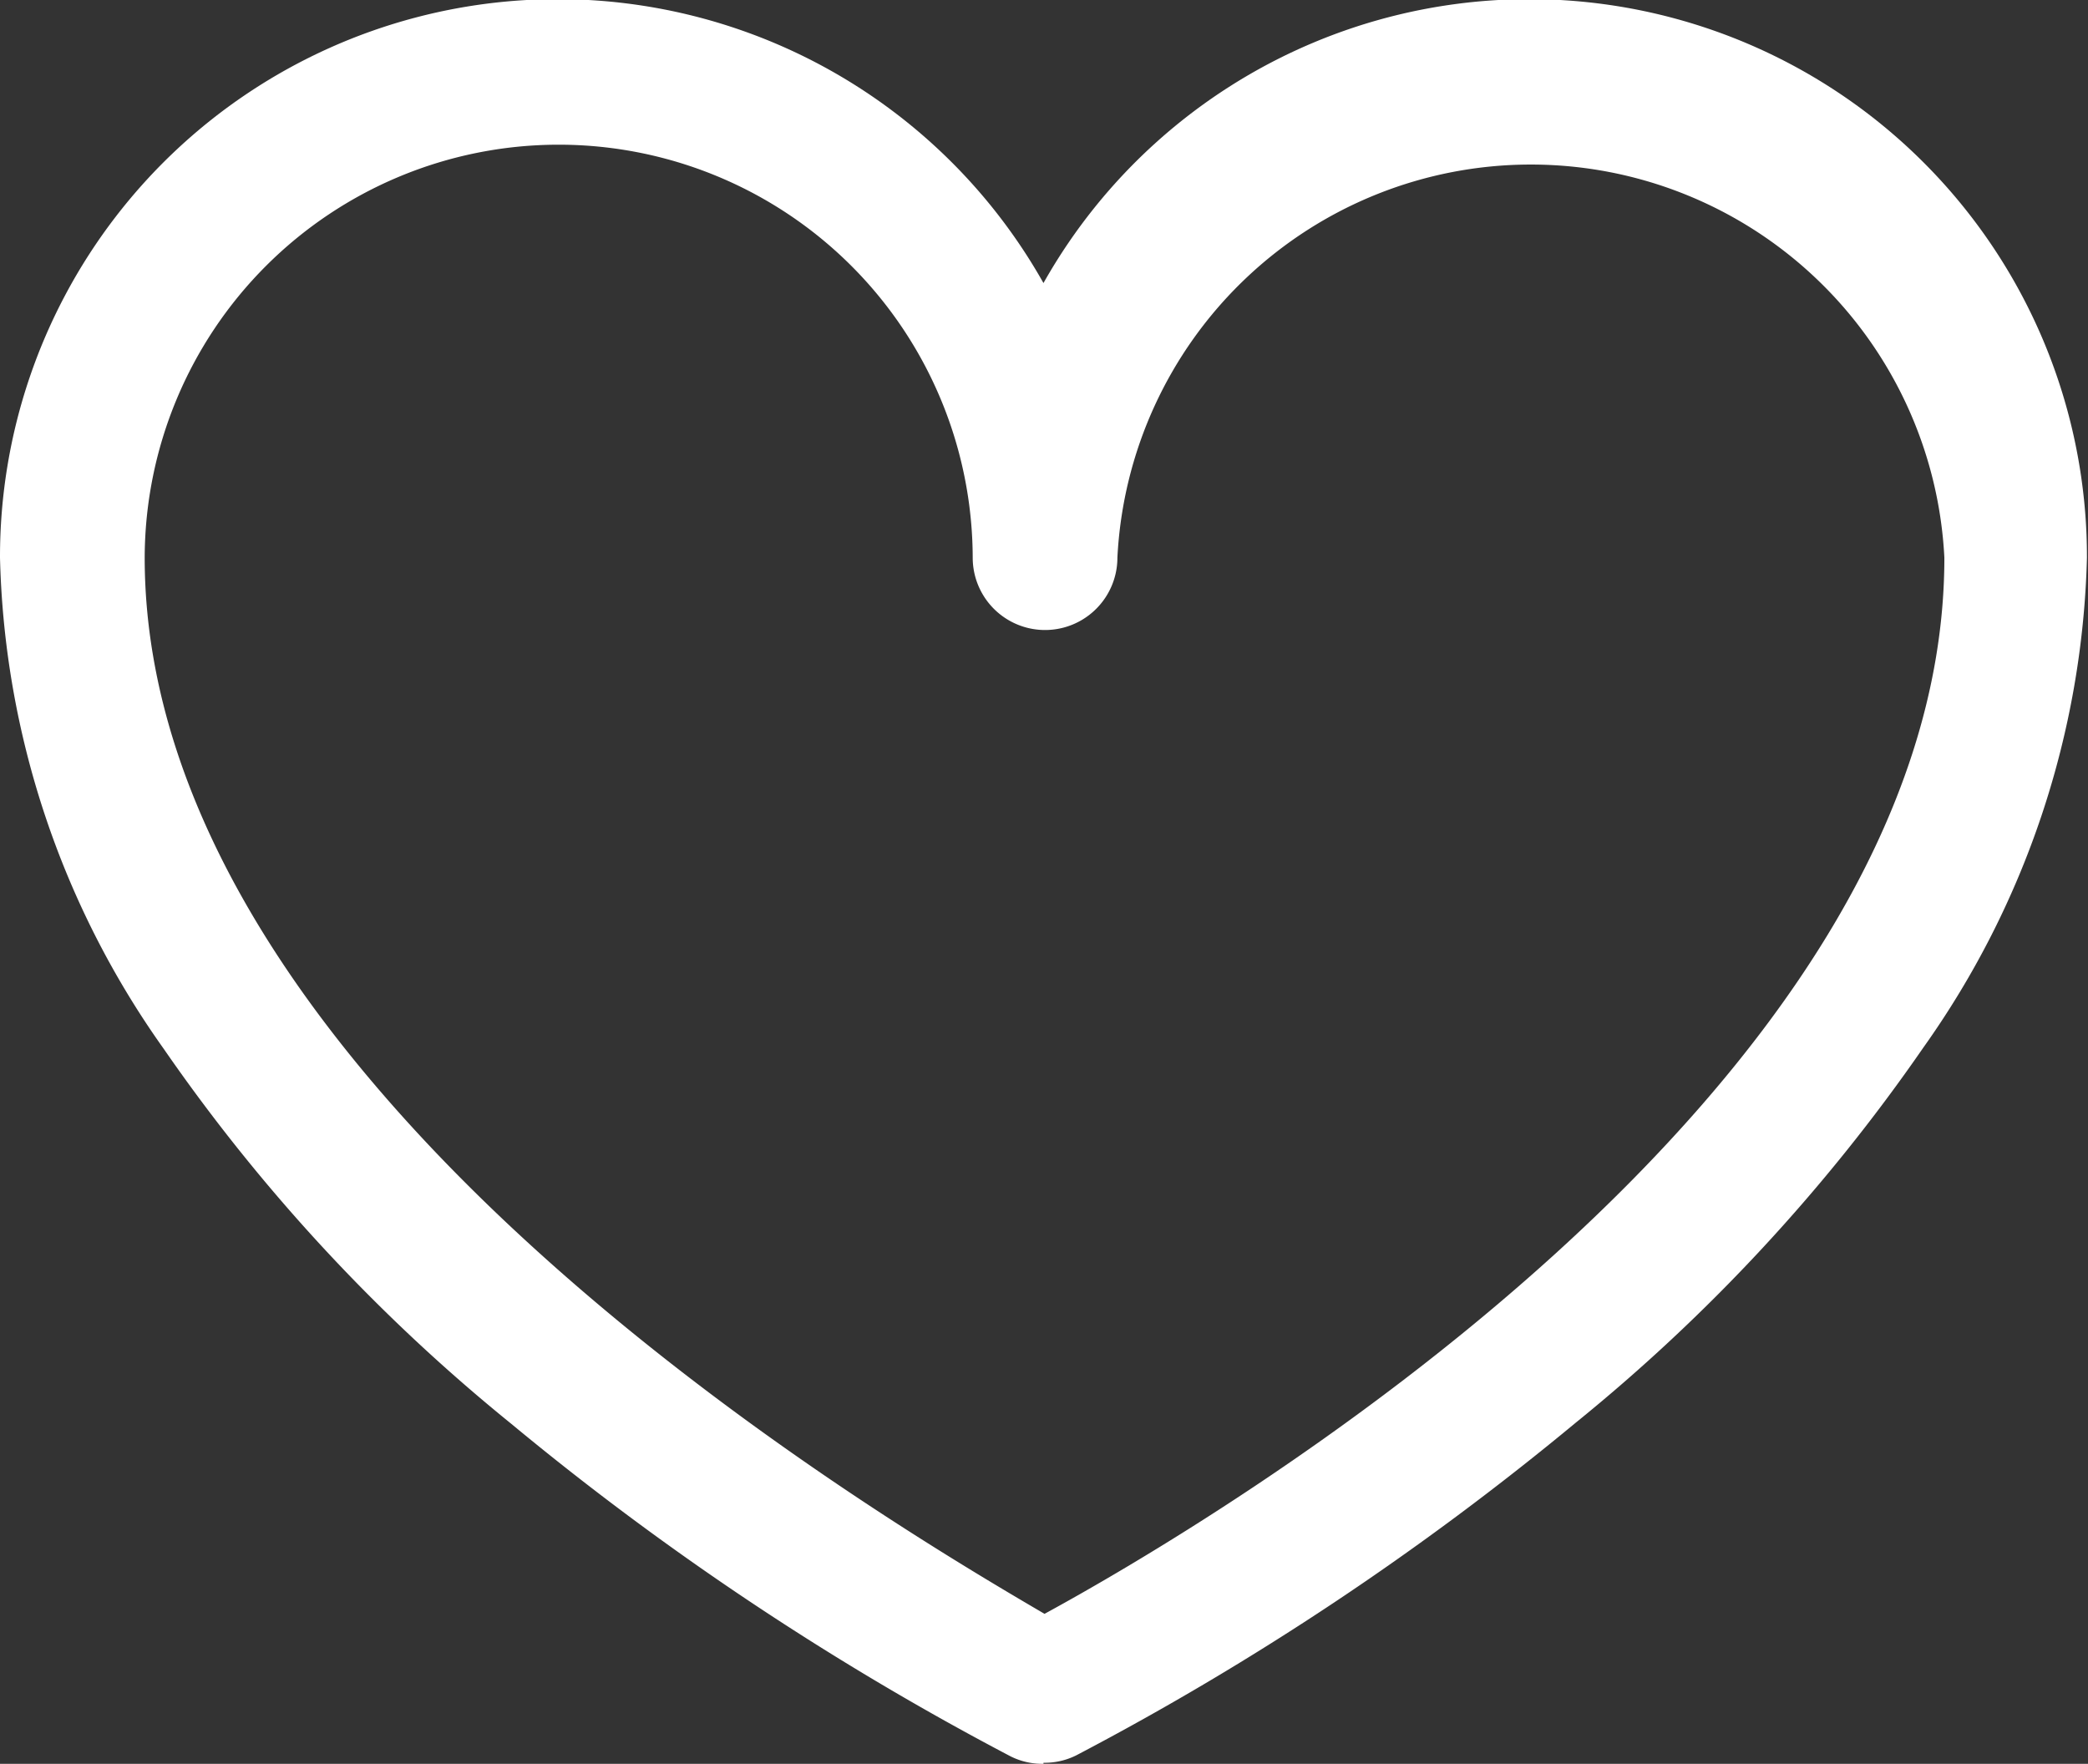
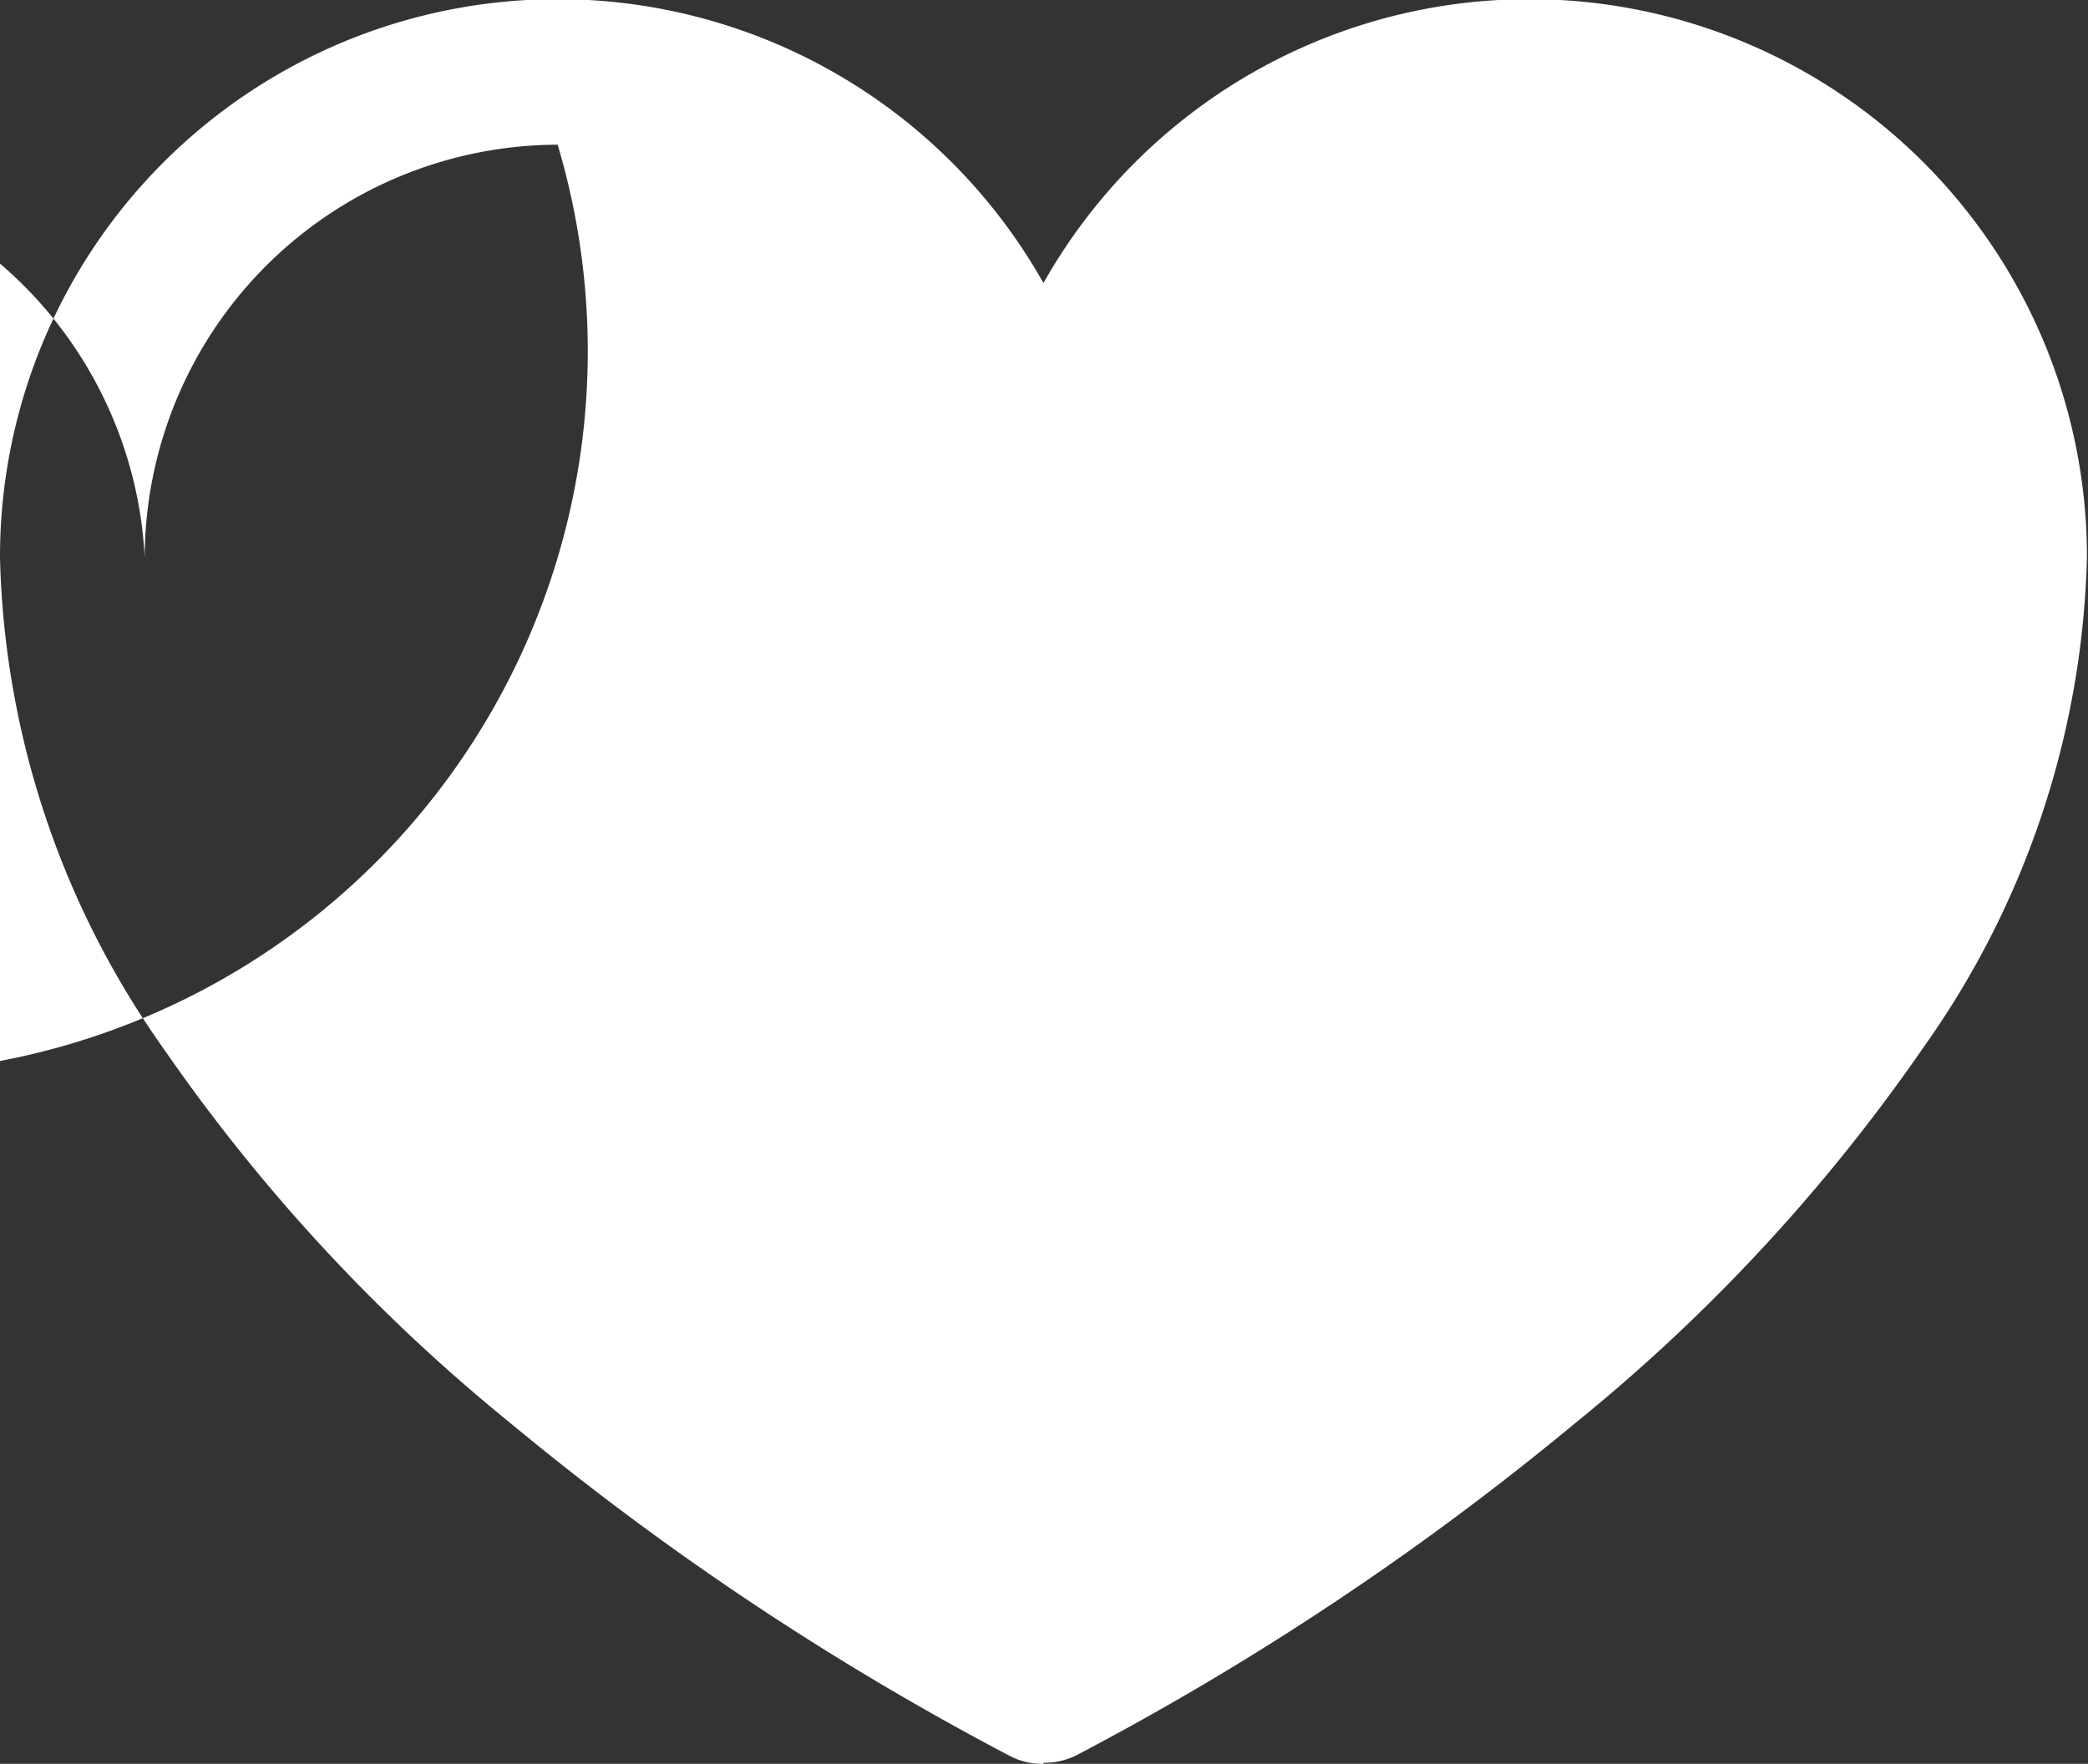
<svg xmlns="http://www.w3.org/2000/svg" viewBox="0 0 19.77 16.7">
  <rect x="0" y="0" width="19.77" height="16.7" fill="#333333" stroke="none" />
  <defs>
    <style>.cls-1{fill:#fff;}</style>
  </defs>
  <title>heart-icon</title>
  <g id="Capa_2" data-name="Capa 2">
    <g id="Capa_1-2" data-name="Capa 1">
-       <path class="cls-1" d="M9.88,16.7a.67.67,0,0,1-.31-.07,27.25,27.25,0,0,1-4.73-3.15A17,17,0,0,1,1.55,9.93,8.36,8.36,0,0,1,0,5.28a5.28,5.28,0,0,1,9.88-2.6,5.28,5.28,0,0,1,9.88,2.6,8.36,8.36,0,0,1-1.55,4.64,17,17,0,0,1-3.29,3.55,27.18,27.18,0,0,1-4.73,3.15.67.67,0,0,1-.31.07M5.28,1.37A3.92,3.92,0,0,0,1.37,5.28c0,5,7,9.11,8.52,10,1.56-.85,8.52-4.93,8.52-10a3.92,3.92,0,0,0-7.83,0,.68.68,0,1,1-1.37,0A3.92,3.92,0,0,0,5.28,1.37" />
+       <path class="cls-1" d="M9.88,16.7a.67.67,0,0,1-.31-.07,27.25,27.25,0,0,1-4.73-3.15A17,17,0,0,1,1.55,9.93,8.36,8.36,0,0,1,0,5.28a5.28,5.28,0,0,1,9.88-2.6,5.28,5.28,0,0,1,9.88,2.6,8.36,8.36,0,0,1-1.55,4.64,17,17,0,0,1-3.29,3.55,27.18,27.18,0,0,1-4.73,3.15.67.67,0,0,1-.31.07M5.28,1.37A3.92,3.92,0,0,0,1.37,5.28a3.92,3.92,0,0,0-7.83,0,.68.68,0,1,1-1.37,0A3.92,3.92,0,0,0,5.28,1.37" />
    </g>
  </g>
</svg>